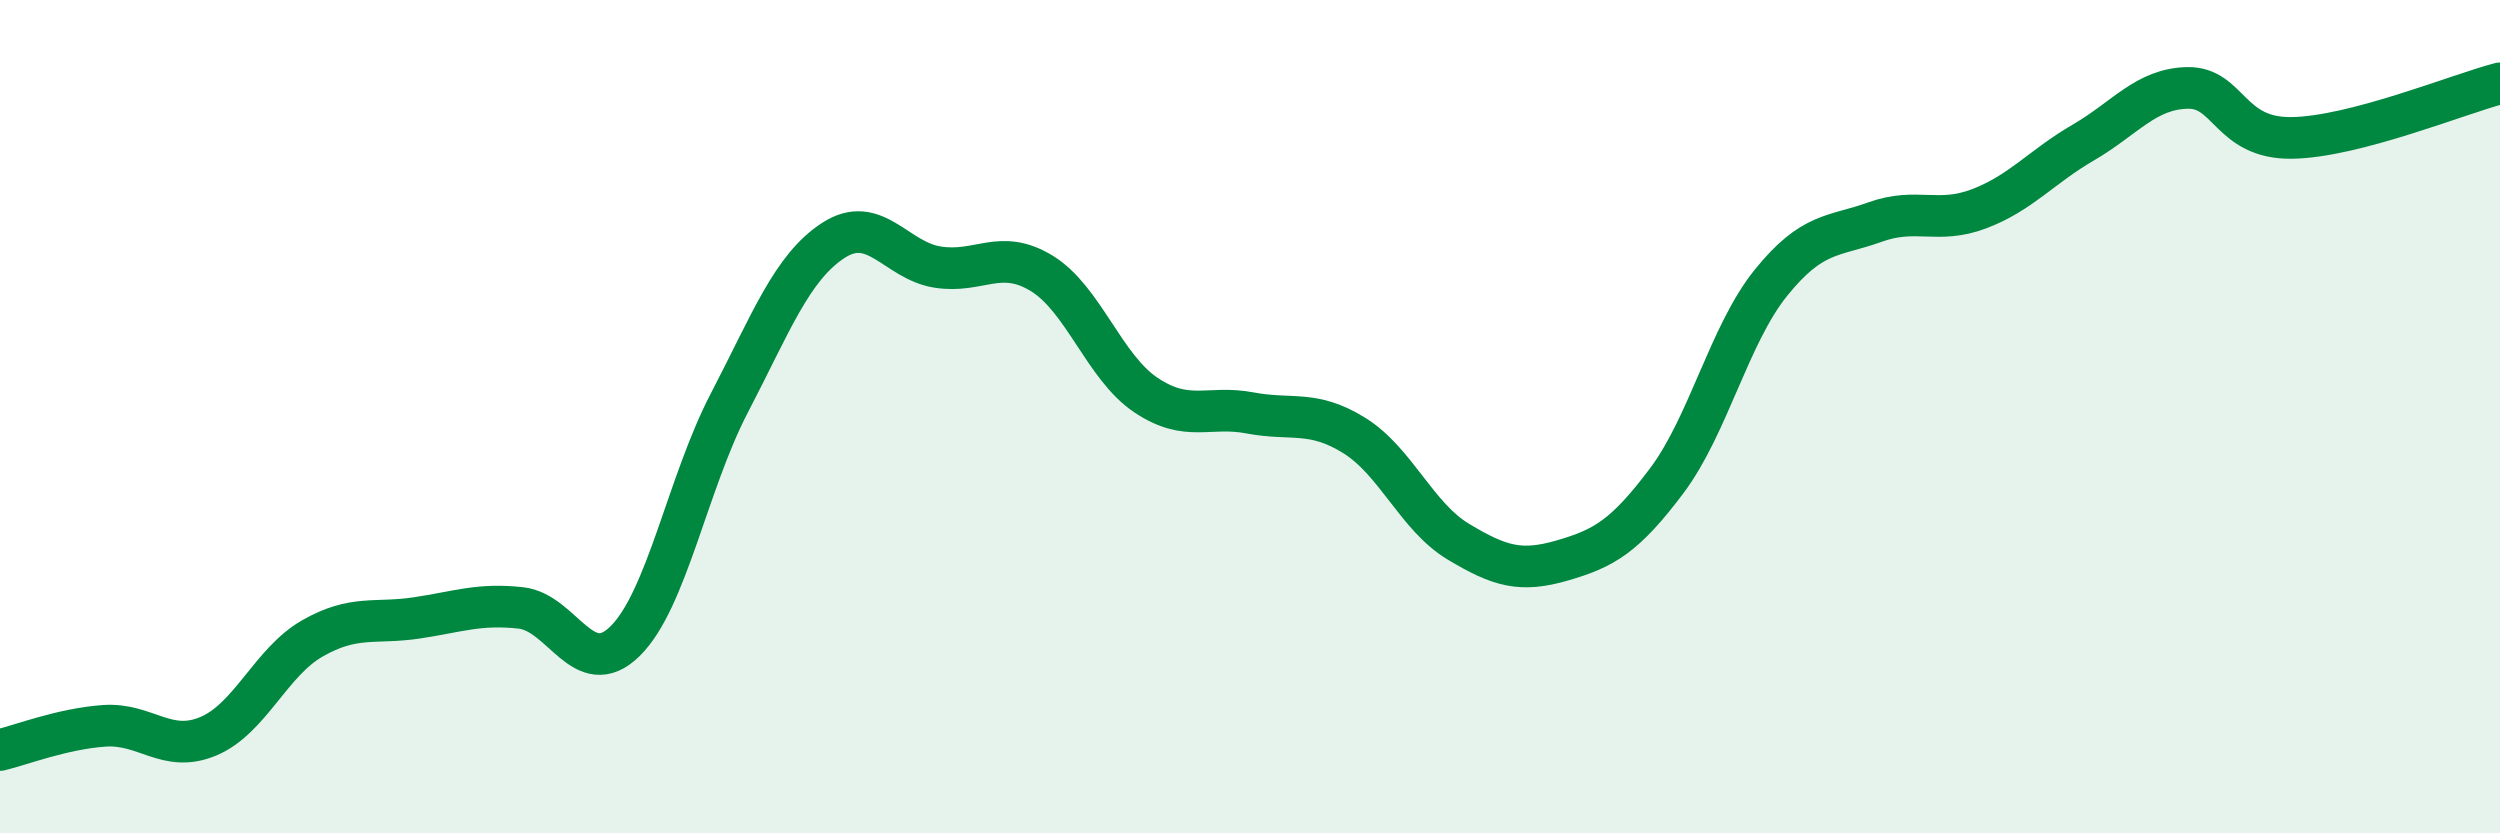
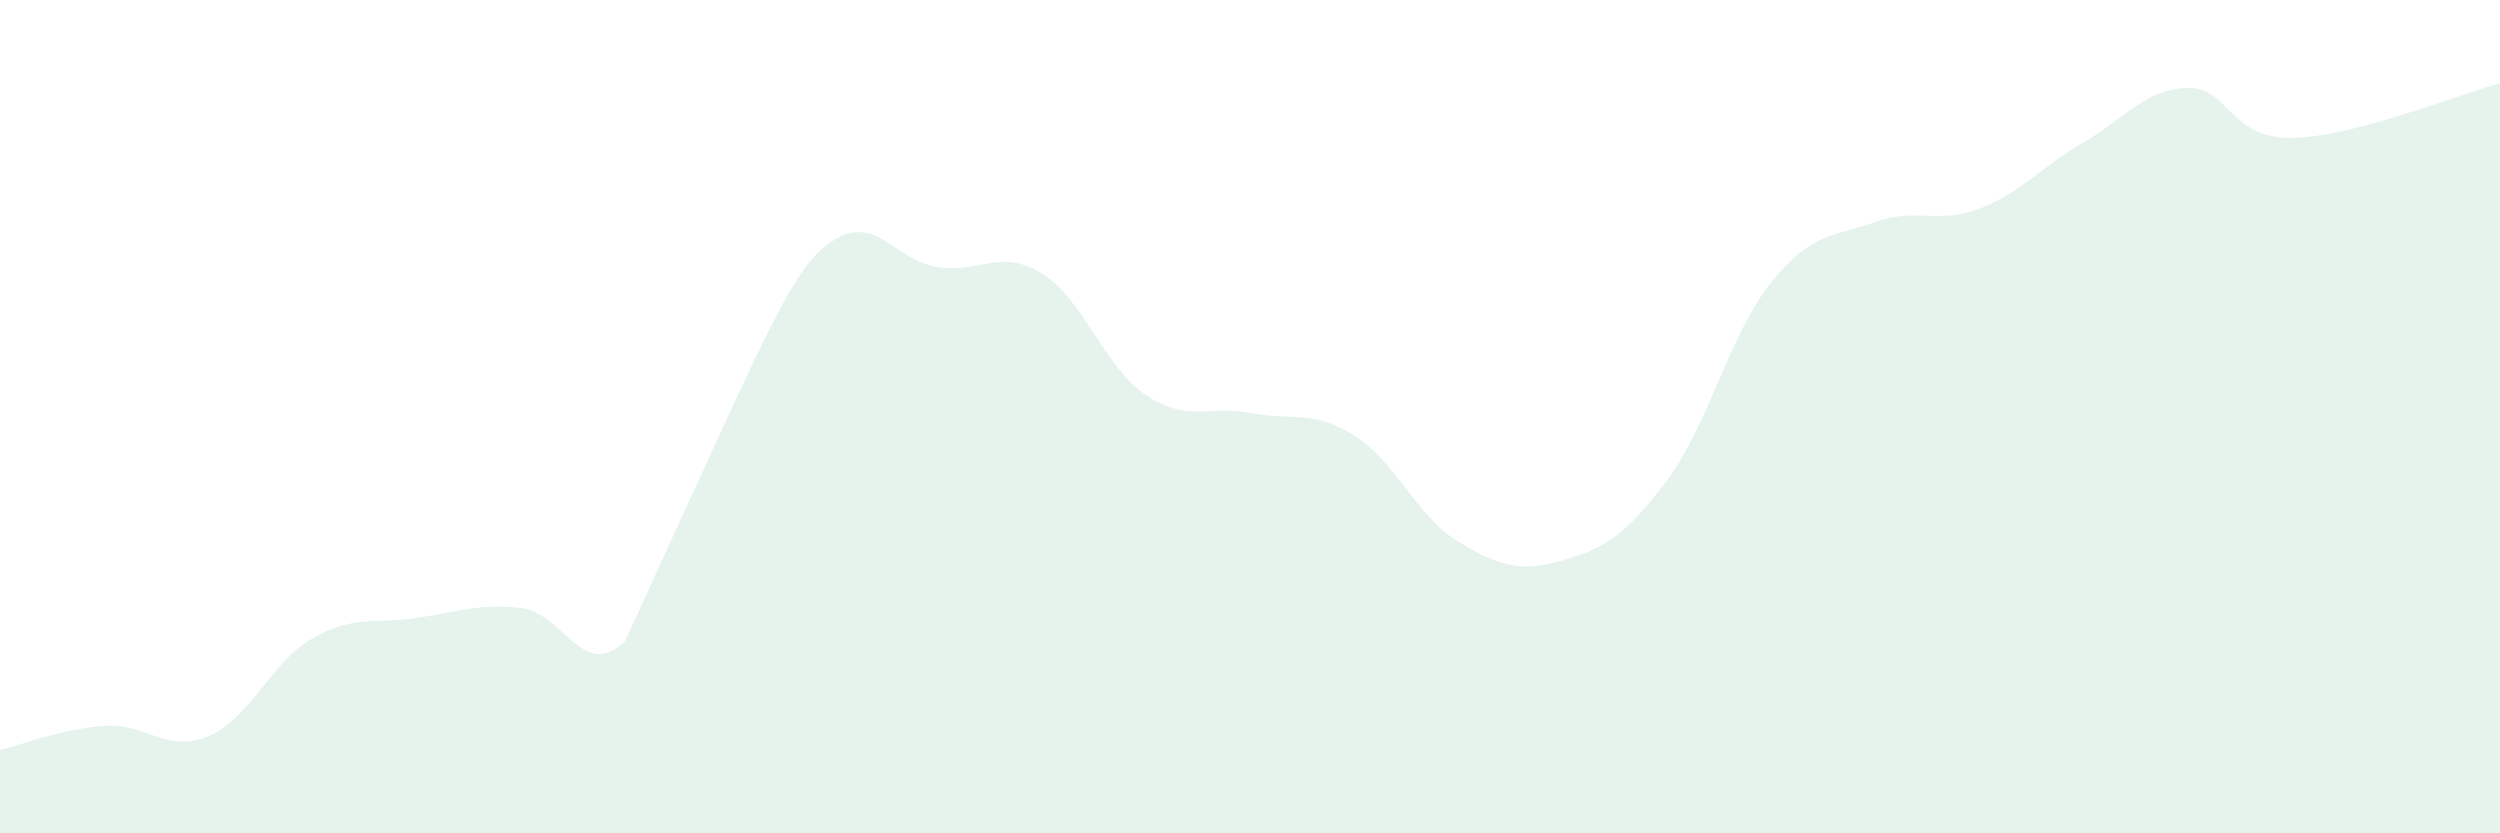
<svg xmlns="http://www.w3.org/2000/svg" width="60" height="20" viewBox="0 0 60 20">
-   <path d="M 0,18 C 0.5,17.88 1.5,17.49 2.5,17.42 C 3.5,17.35 4,18.09 5,17.67 C 6,17.25 6.5,15.89 7.5,15.32 C 8.5,14.75 9,14.98 10,14.83 C 11,14.68 11.5,14.48 12.5,14.59 C 13.5,14.7 14,16.37 15,15.39 C 16,14.41 16.5,11.6 17.5,9.68 C 18.5,7.76 19,6.42 20,5.77 C 21,5.12 21.5,6.25 22.5,6.41 C 23.5,6.57 24,5.95 25,6.56 C 26,7.17 26.5,8.81 27.5,9.48 C 28.5,10.15 29,9.72 30,9.91 C 31,10.1 31.5,9.83 32.5,10.45 C 33.5,11.07 34,12.4 35,13 C 36,13.6 36.5,13.74 37.5,13.45 C 38.5,13.16 39,12.87 40,11.54 C 41,10.21 41.5,8.03 42.5,6.79 C 43.5,5.55 44,5.69 45,5.33 C 46,4.97 46.5,5.39 47.5,5.01 C 48.5,4.63 49,4 50,3.42 C 51,2.84 51.5,2.13 52.5,2.11 C 53.5,2.09 53.5,3.33 55,3.31 C 56.5,3.29 59,2.26 60,2L60 20L0 20Z" fill="#008740" opacity="0.1" stroke-linecap="round" stroke-linejoin="round" />
-   <path d="M 0,18 C 0.5,17.88 1.5,17.49 2.5,17.42 C 3.5,17.35 4,18.09 5,17.67 C 6,17.25 6.5,15.89 7.5,15.32 C 8.5,14.75 9,14.98 10,14.83 C 11,14.68 11.5,14.48 12.5,14.59 C 13.5,14.7 14,16.37 15,15.39 C 16,14.41 16.5,11.6 17.5,9.68 C 18.5,7.76 19,6.42 20,5.77 C 21,5.12 21.5,6.25 22.5,6.41 C 23.5,6.57 24,5.95 25,6.56 C 26,7.17 26.5,8.81 27.5,9.48 C 28.5,10.15 29,9.72 30,9.91 C 31,10.1 31.5,9.83 32.5,10.45 C 33.5,11.07 34,12.4 35,13 C 36,13.6 36.5,13.74 37.5,13.45 C 38.5,13.16 39,12.87 40,11.54 C 41,10.21 41.5,8.03 42.5,6.79 C 43.5,5.55 44,5.69 45,5.33 C 46,4.97 46.5,5.39 47.5,5.01 C 48.5,4.63 49,4 50,3.42 C 51,2.84 51.5,2.13 52.5,2.11 C 53.5,2.09 53.5,3.33 55,3.31 C 56.5,3.29 59,2.26 60,2" stroke="#008740" stroke-width="1" fill="none" stroke-linecap="round" stroke-linejoin="round" />
+   <path d="M 0,18 C 0.5,17.88 1.5,17.49 2.5,17.42 C 3.5,17.35 4,18.09 5,17.67 C 6,17.25 6.5,15.89 7.5,15.32 C 8.5,14.75 9,14.98 10,14.83 C 11,14.68 11.5,14.48 12.5,14.59 C 13.5,14.7 14,16.37 15,15.39 C 18.5,7.76 19,6.42 20,5.77 C 21,5.12 21.5,6.25 22.5,6.41 C 23.5,6.57 24,5.95 25,6.56 C 26,7.17 26.5,8.81 27.5,9.48 C 28.5,10.15 29,9.72 30,9.91 C 31,10.1 31.5,9.83 32.5,10.45 C 33.5,11.07 34,12.4 35,13 C 36,13.6 36.5,13.74 37.5,13.45 C 38.5,13.16 39,12.87 40,11.54 C 41,10.21 41.5,8.03 42.5,6.79 C 43.5,5.55 44,5.69 45,5.33 C 46,4.97 46.5,5.39 47.5,5.01 C 48.5,4.63 49,4 50,3.42 C 51,2.84 51.5,2.13 52.5,2.11 C 53.5,2.09 53.5,3.33 55,3.31 C 56.5,3.29 59,2.26 60,2L60 20L0 20Z" fill="#008740" opacity="0.1" stroke-linecap="round" stroke-linejoin="round" />
</svg>